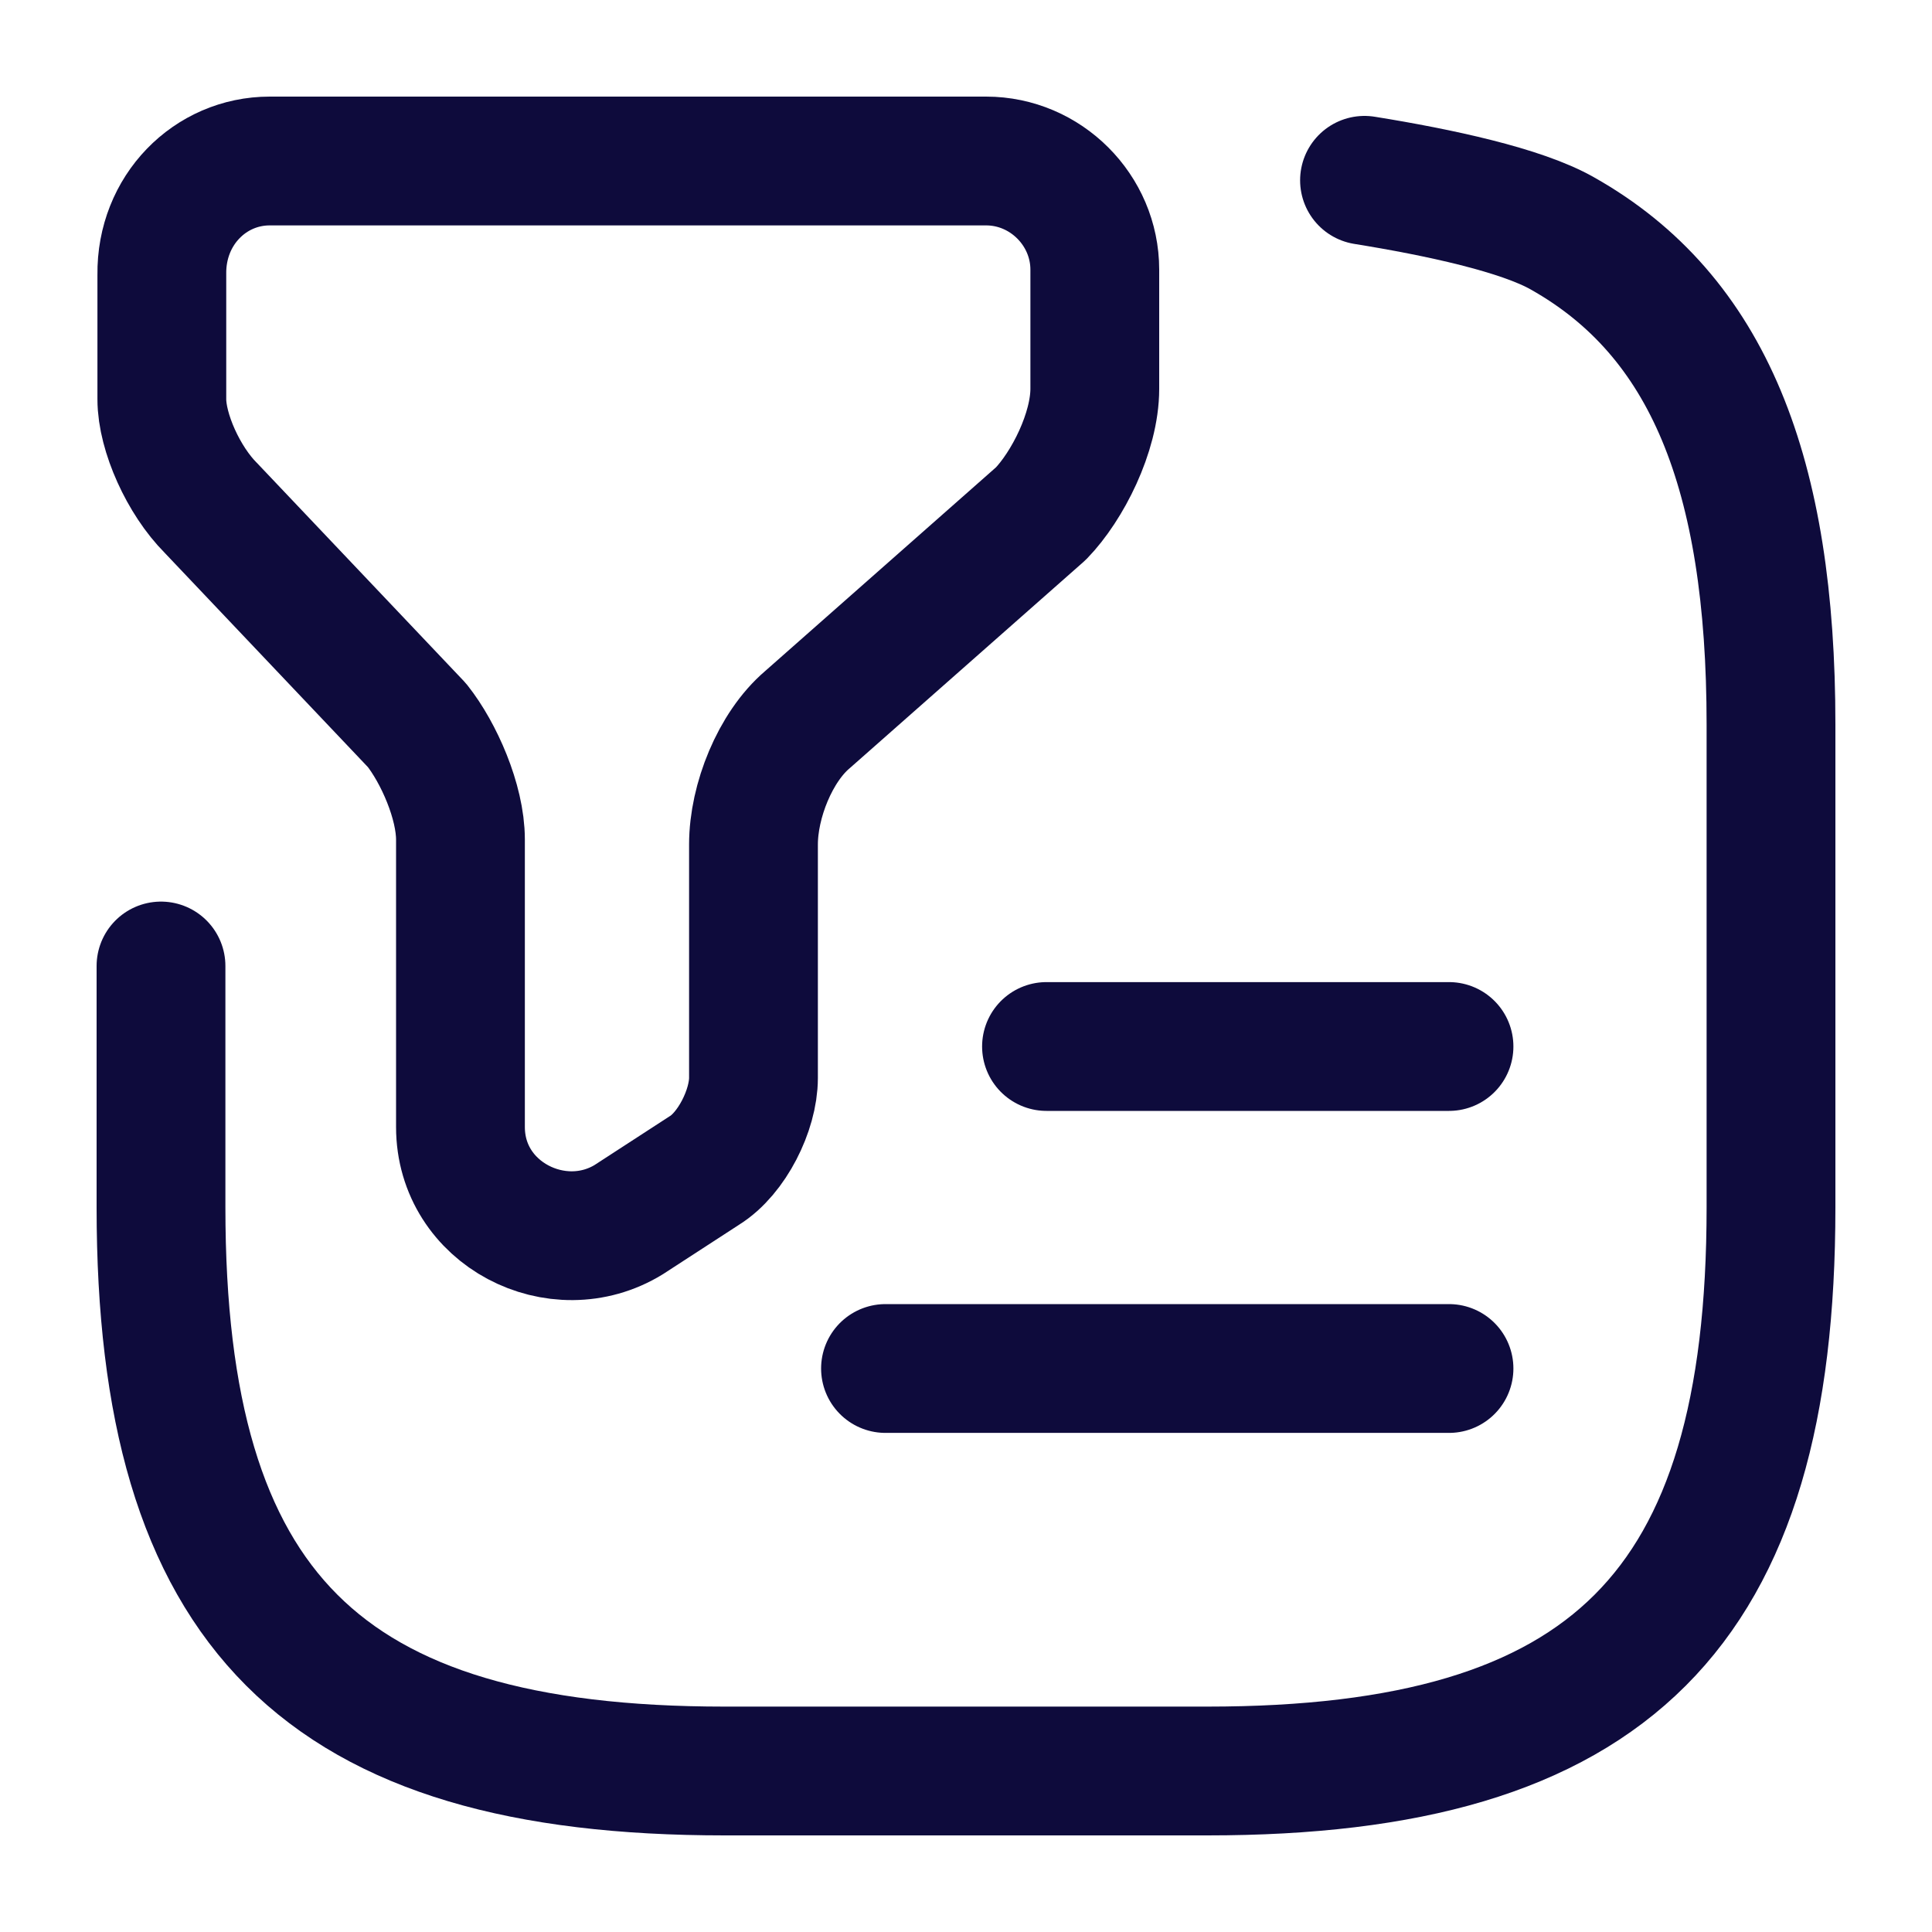
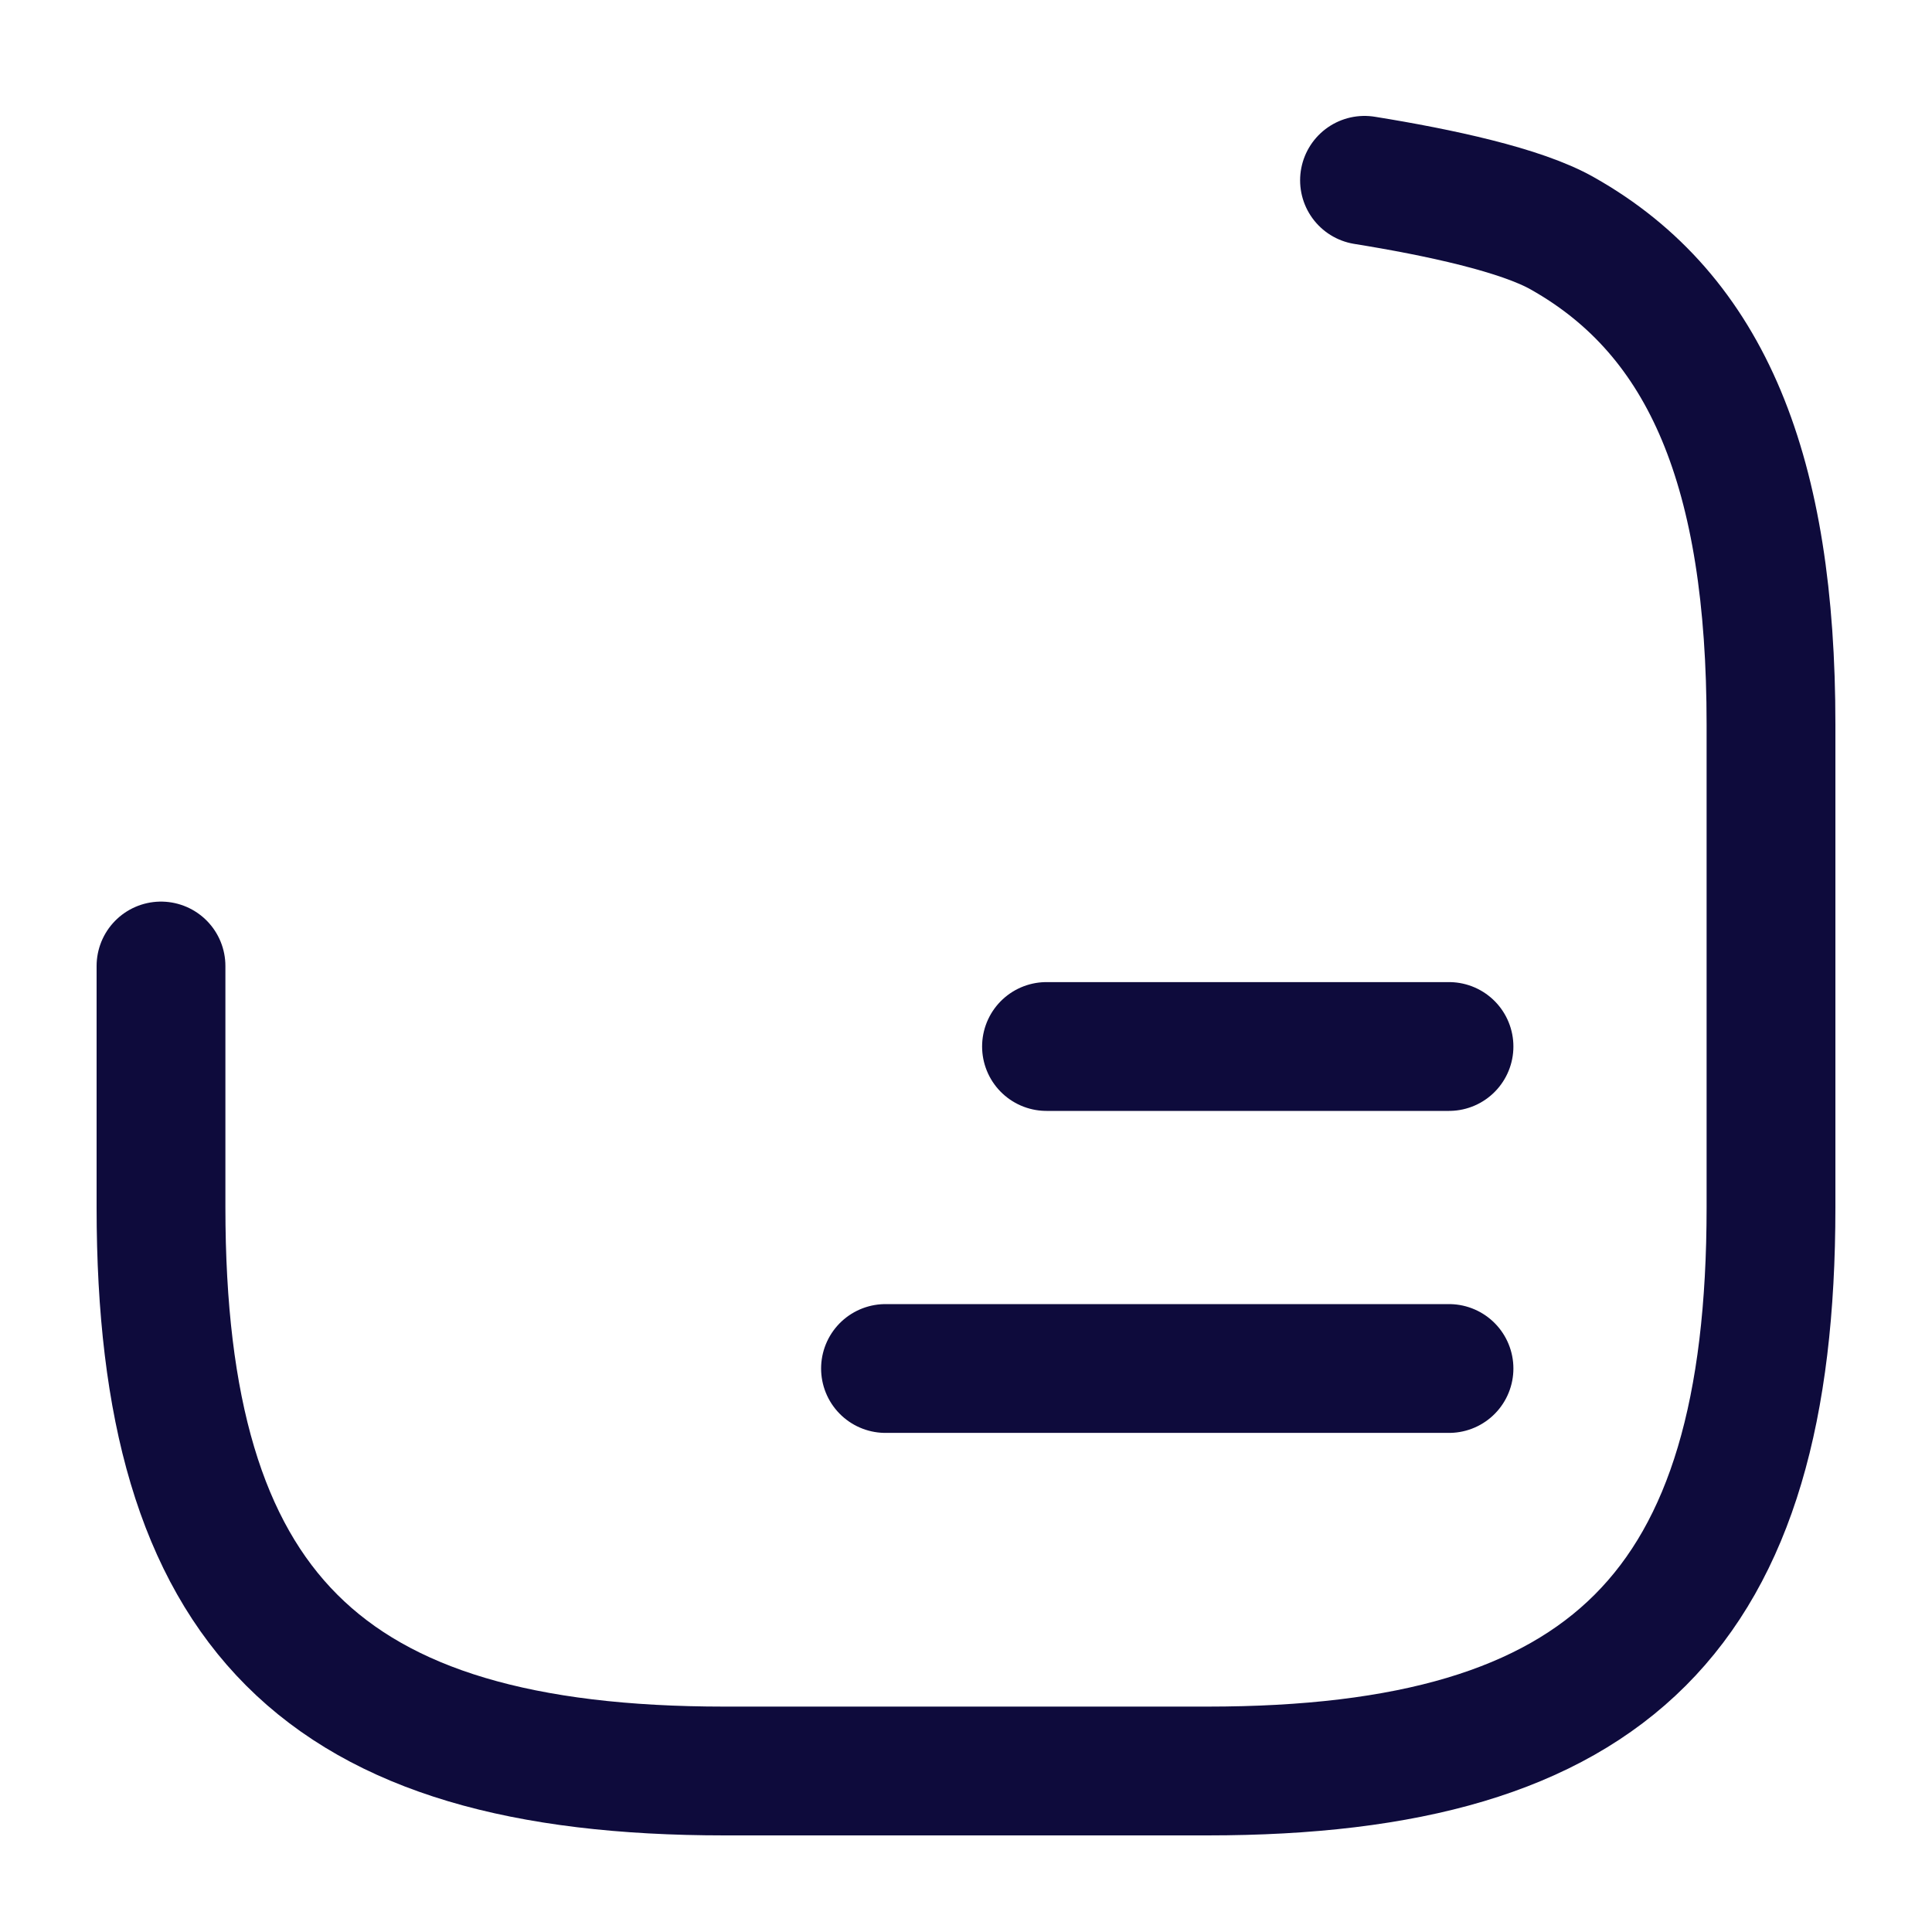
<svg xmlns="http://www.w3.org/2000/svg" width="30" height="30" viewBox="0 0 30 30" fill="none">
-   <path d="M4.188 2.5H15.312C16.238 2.5 17 3.263 17 4.188V6.037C17 6.713 16.575 7.55 16.163 7.975L12.537 11.175C12.037 11.6 11.7 12.438 11.7 13.113V16.738C11.7 17.238 11.363 17.913 10.938 18.175L9.763 18.938C8.663 19.613 7.15 18.85 7.15 17.5V13.037C7.15 12.45 6.813 11.688 6.475 11.262L3.275 7.888C2.85 7.463 2.513 6.713 2.513 6.2V4.263C2.5 3.263 3.263 2.5 4.188 2.5Z" stroke="#0E0B3C" stroke-width="2" stroke-miterlimit="10" stroke-linecap="round" stroke-linejoin="round" />
  <path d="M2.5 15V18.75C2.5 25 5 27.5 11.25 27.5H18.75C25 27.5 27.5 25 27.5 18.75V11.25C27.5 7.35 26.525 4.9 24.262 3.625C23.625 3.262 22.35 2.987 21.188 2.8M16.25 16.25H22.5M13.75 21.25H22.5" stroke="#0E0B3C" stroke-width="2" stroke-linecap="round" stroke-linejoin="round" />
</svg>